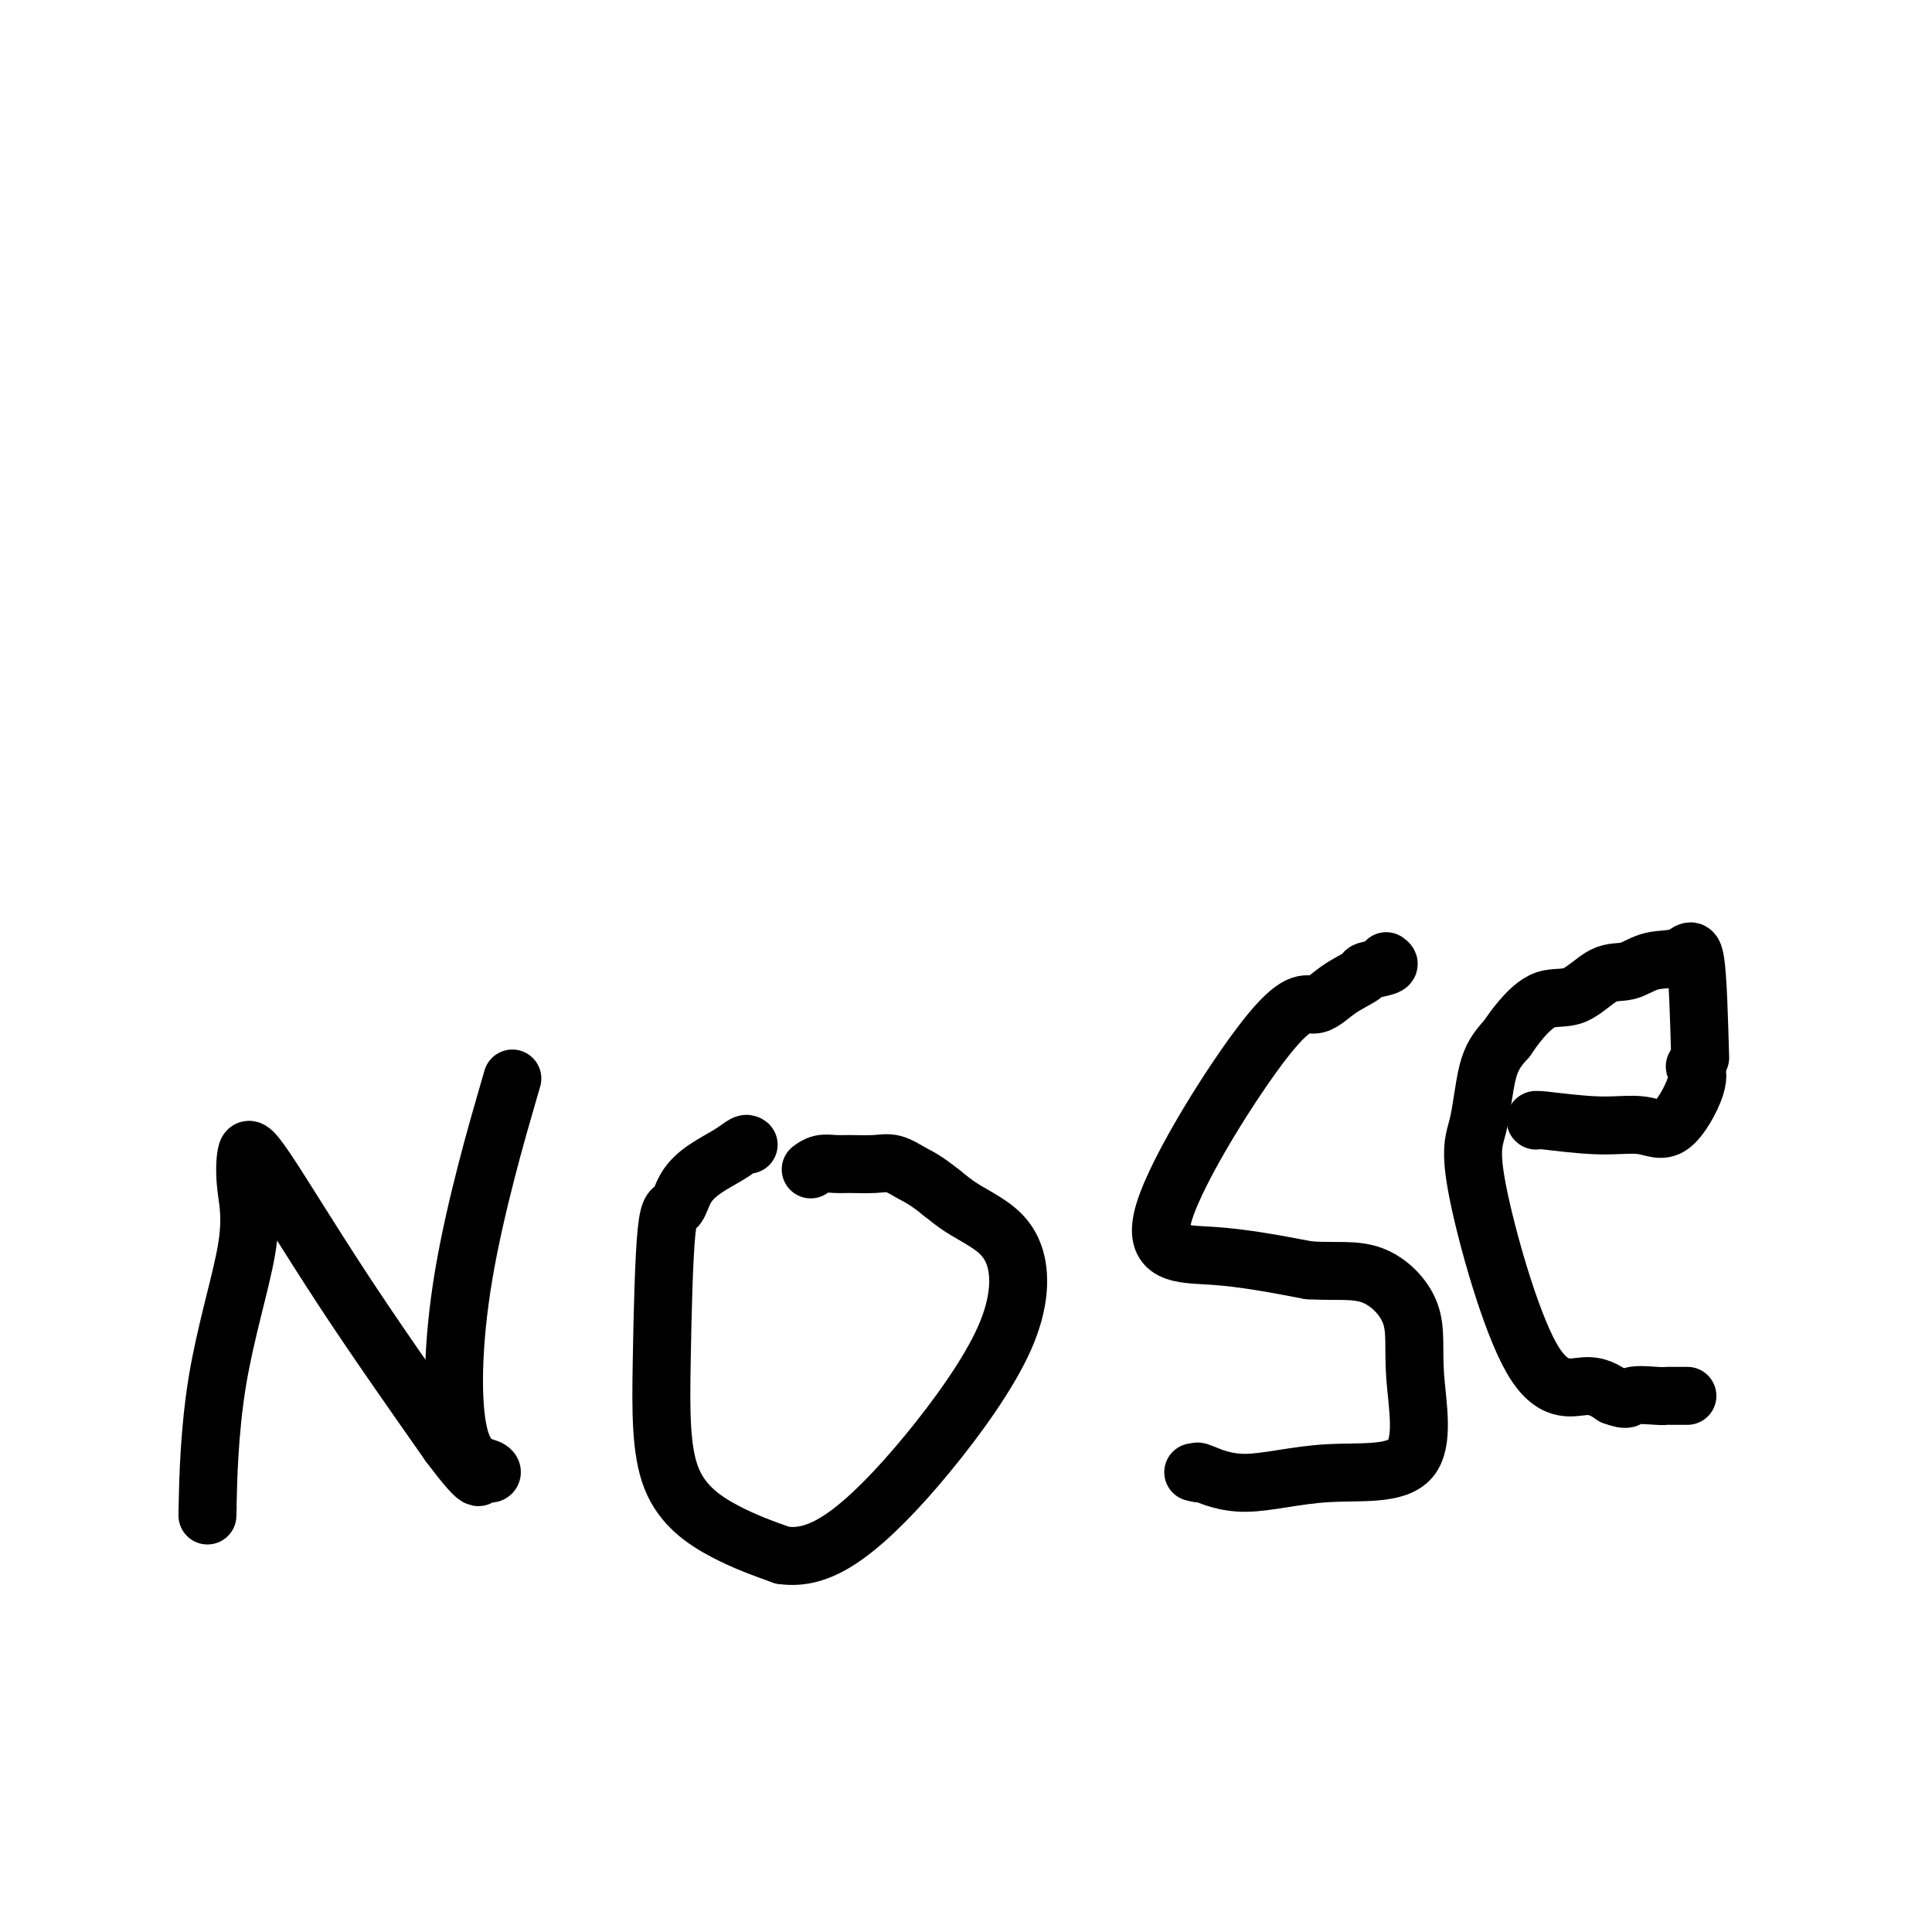
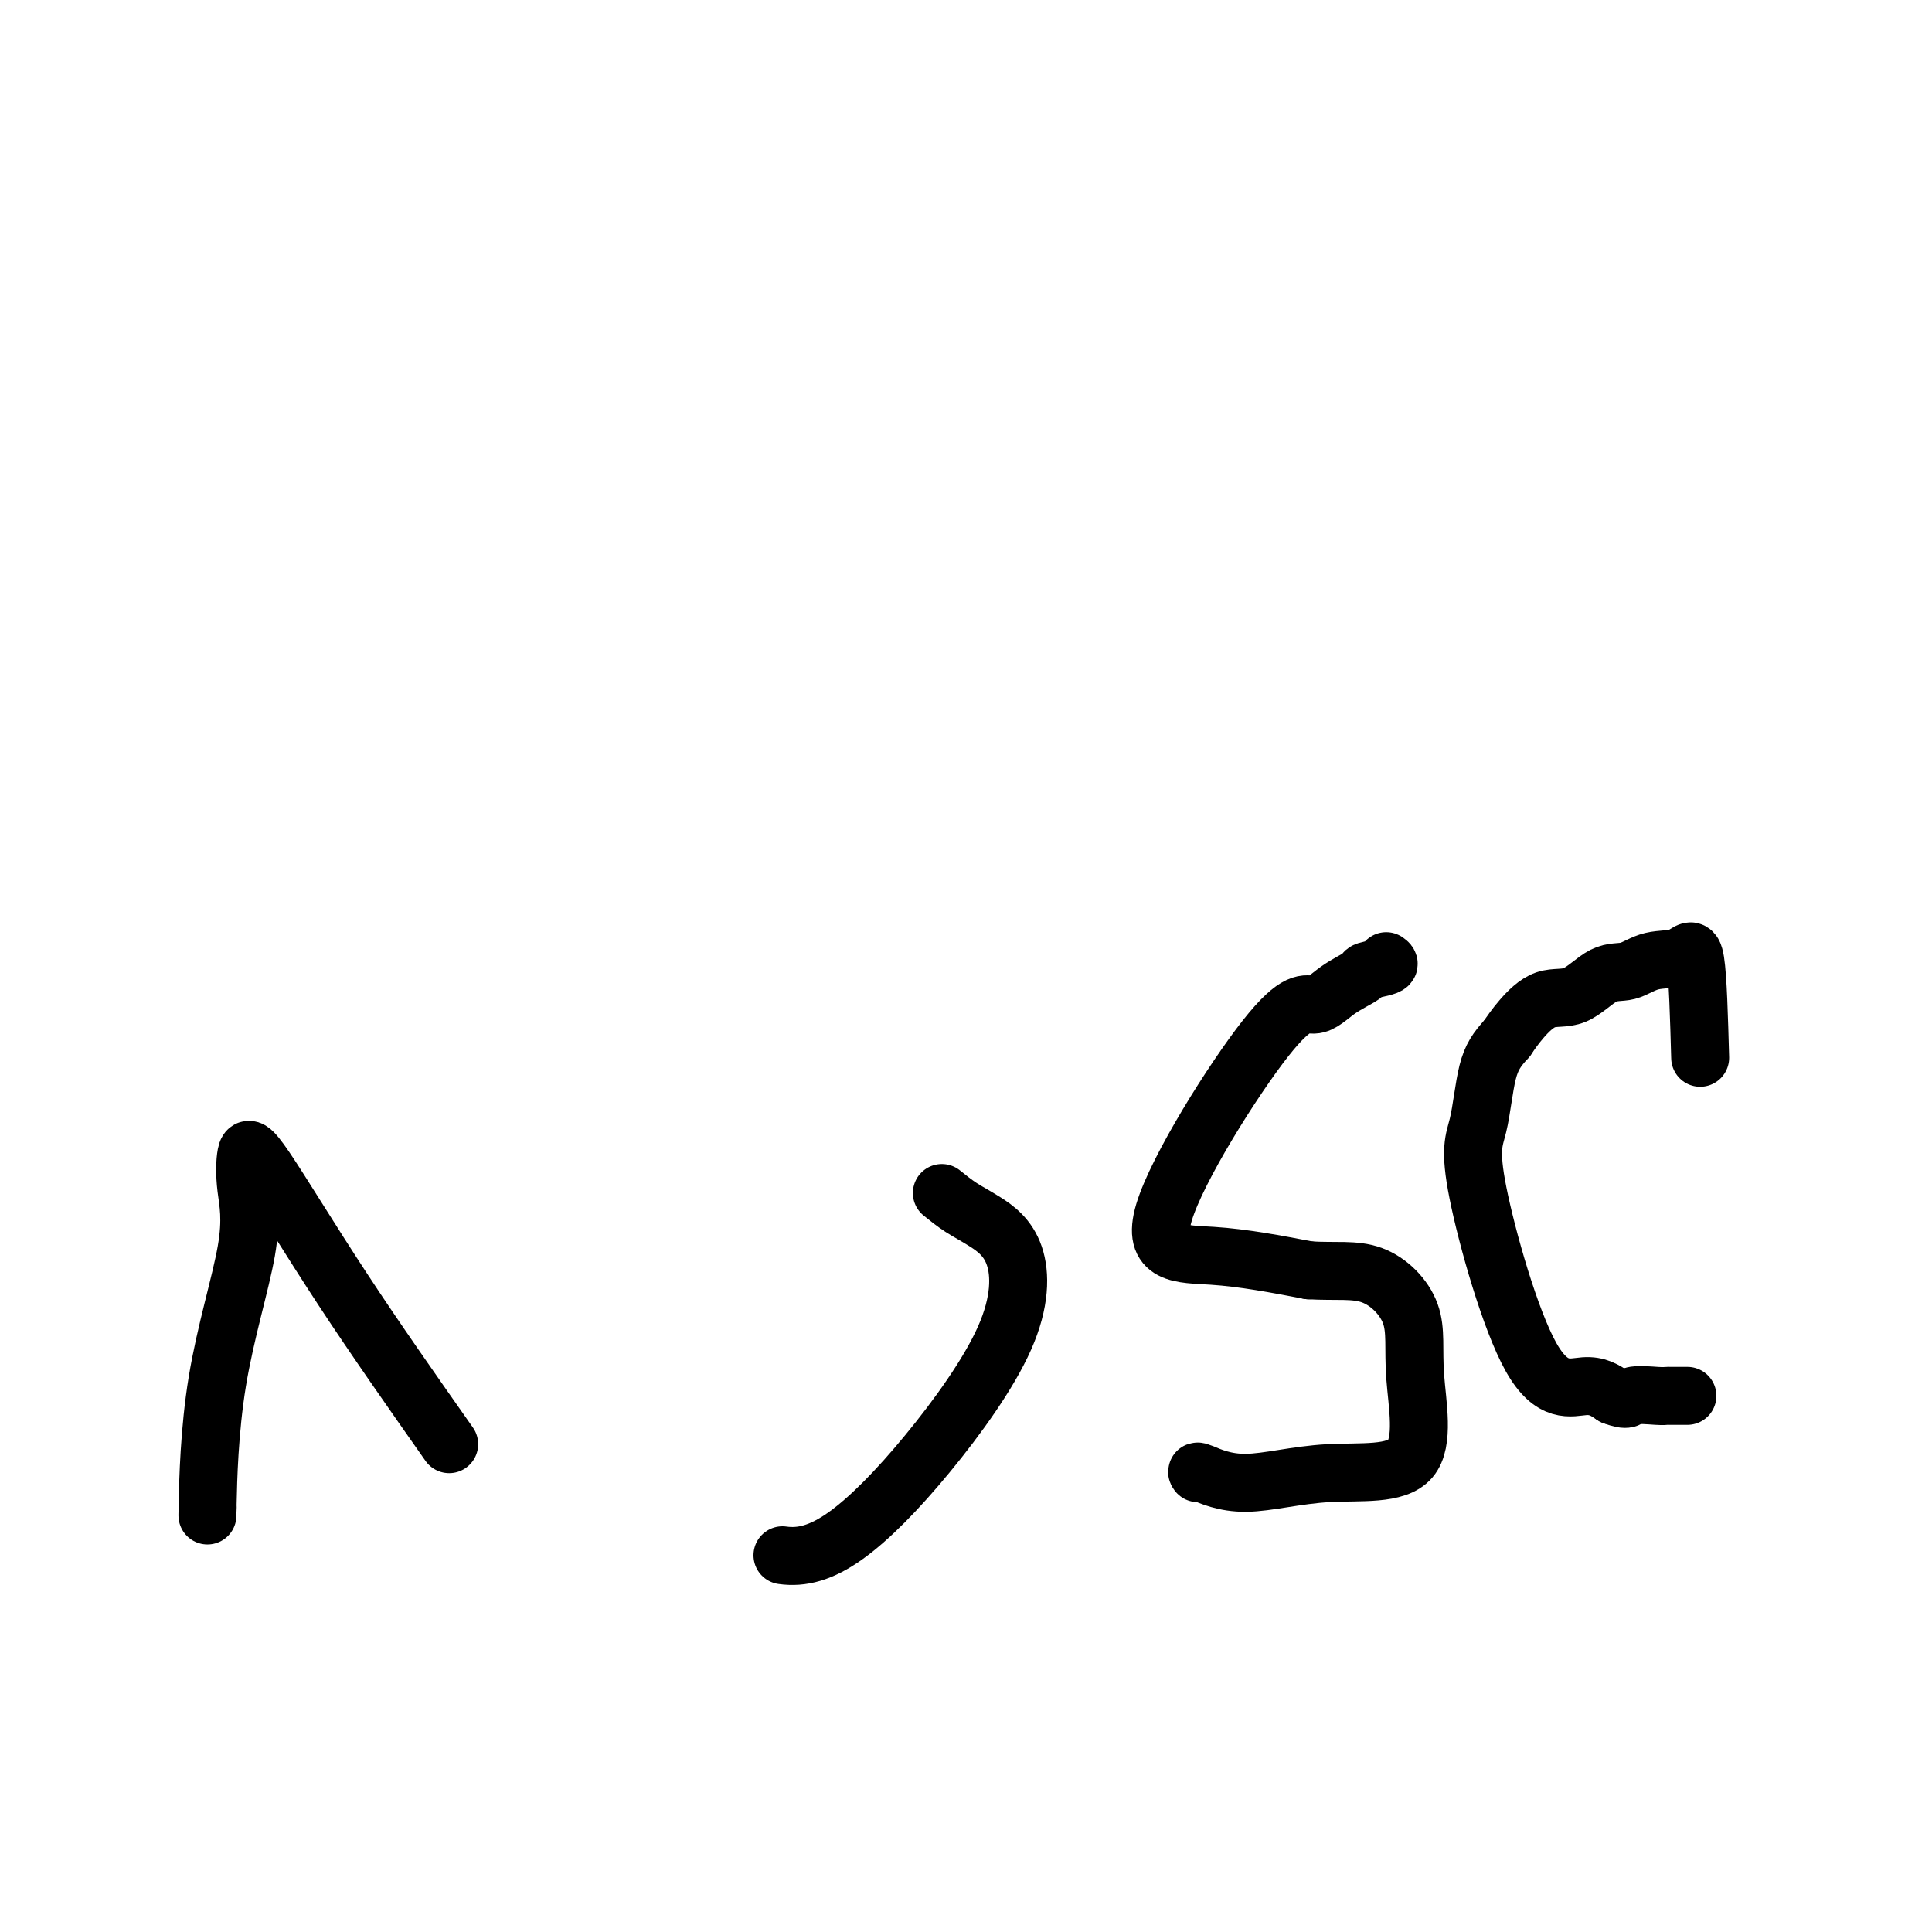
<svg xmlns="http://www.w3.org/2000/svg" viewBox="0 0 400 400" version="1.1">
  <g fill="none" stroke="#000000" stroke-width="12" stroke-linecap="round" stroke-linejoin="round">
    <path d="M43,312c-0.045,1.681 -0.090,3.362 0,-1c0.090,-4.362 0.315,-14.766 2,-25c1.685,-10.234 4.831,-20.299 6,-27c1.169,-6.701 0.363,-10.039 0,-13c-0.363,-2.961 -0.283,-5.546 0,-7c0.283,-1.454 0.768,-1.776 4,3c3.232,4.776 9.209,14.650 16,25c6.791,10.350 14.395,21.175 22,32" />
-     <path d="M93,299c7.760,10.341 6.159,6.193 6,5c-0.159,-1.193 1.126,0.568 2,1c0.874,0.432 1.339,-0.464 0,-1c-1.339,-0.536 -4.483,-0.711 -6,-7c-1.517,-6.289 -1.409,-18.693 1,-33c2.409,-14.307 7.117,-30.516 9,-37c1.883,-6.484 0.942,-3.242 0,0" />
-     <path d="M155,237c-0.205,-0.159 -0.411,-0.318 -1,0c-0.589,0.318 -1.562,1.112 -3,2c-1.438,0.888 -3.341,1.870 -5,3c-1.659,1.130 -3.072,2.410 -4,4c-0.928,1.590 -1.369,3.492 -2,4c-0.631,0.508 -1.451,-0.378 -2,5c-0.549,5.378 -0.828,17.019 -1,27c-0.172,9.981 -0.239,18.303 2,24c2.239,5.697 6.782,8.771 11,11c4.218,2.229 8.109,3.615 12,5" />
    <path d="M162,322c4.015,0.576 8.052,-0.485 13,-4c4.948,-3.515 10.806,-9.483 17,-17c6.194,-7.517 12.723,-16.583 16,-24c3.277,-7.417 3.301,-13.184 2,-17c-1.301,-3.816 -3.927,-5.681 -6,-7c-2.073,-1.319 -3.592,-2.091 -5,-3c-1.408,-0.909 -2.704,-1.954 -4,-3" />
-     <path d="M195,247c-3.483,-2.796 -4.690,-3.285 -6,-4c-1.310,-0.715 -2.725,-1.657 -4,-2c-1.275,-0.343 -2.412,-0.088 -4,0c-1.588,0.088 -3.627,0.010 -5,0c-1.373,-0.010 -2.079,0.049 -3,0c-0.921,-0.049 -2.056,-0.205 -3,0c-0.944,0.205 -1.698,0.773 -2,1c-0.302,0.227 -0.151,0.114 0,0" />
    <path d="M287,199c0.455,0.323 0.909,0.646 0,1c-0.909,0.354 -3.183,0.738 -4,1c-0.817,0.262 -0.177,0.400 -1,1c-0.823,0.600 -3.108,1.661 -5,3c-1.892,1.339 -3.391,2.955 -5,3c-1.609,0.045 -3.328,-1.483 -10,7c-6.672,8.483 -18.296,26.976 -21,36c-2.704,9.024 3.513,8.578 10,9c6.487,0.422 13.243,1.711 20,3" />
    <path d="M271,263c5.558,0.345 9.454,-0.292 13,1c3.546,1.292 6.742,4.513 8,8c1.258,3.487 0.578,7.238 1,13c0.422,5.762 1.944,13.533 -1,17c-2.944,3.467 -10.356,2.630 -17,3c-6.644,0.370 -12.519,1.946 -17,2c-4.481,0.054 -7.566,-1.413 -9,-2c-1.434,-0.587 -1.217,-0.293 -1,0" />
-     <path d="M248,305c-1.667,-0.333 -0.833,-0.167 0,0" />
-     <path d="M318,232c-0.165,-0.128 -0.330,-0.257 2,0c2.330,0.257 7.157,0.899 11,1c3.843,0.101 6.704,-0.337 9,0c2.296,0.337 4.028,1.451 6,0c1.972,-1.451 4.185,-5.468 5,-8c0.815,-2.532 0.233,-3.581 0,-4c-0.233,-0.419 -0.116,-0.210 0,0" />
    <path d="M352,219c-0.232,-8.326 -0.465,-16.652 -1,-20c-0.535,-3.348 -1.373,-1.719 -3,-1c-1.627,0.719 -4.044,0.529 -6,1c-1.956,0.471 -3.451,1.602 -5,2c-1.549,0.398 -3.153,0.062 -5,1c-1.847,0.938 -3.938,3.148 -6,4c-2.062,0.852 -4.093,0.345 -6,1c-1.907,0.655 -3.688,2.473 -5,4c-1.312,1.527 -2.156,2.764 -3,4" />
    <path d="M312,215c-2.059,2.242 -3.206,3.846 -4,7c-0.794,3.154 -1.235,7.859 -2,11c-0.765,3.141 -1.855,4.718 0,14c1.855,9.282 6.653,26.268 11,34c4.347,7.732 8.242,6.209 11,6c2.758,-0.209 4.379,0.895 6,2" />
    <path d="M334,289c3.264,1.238 2.924,0.332 4,0c1.076,-0.332 3.567,-0.089 5,0c1.433,0.089 1.807,0.024 2,0c0.193,-0.024 0.206,-0.006 1,0c0.794,0.006 2.370,0.002 3,0c0.630,-0.002 0.315,-0.001 0,0" />
  </g>
</svg>